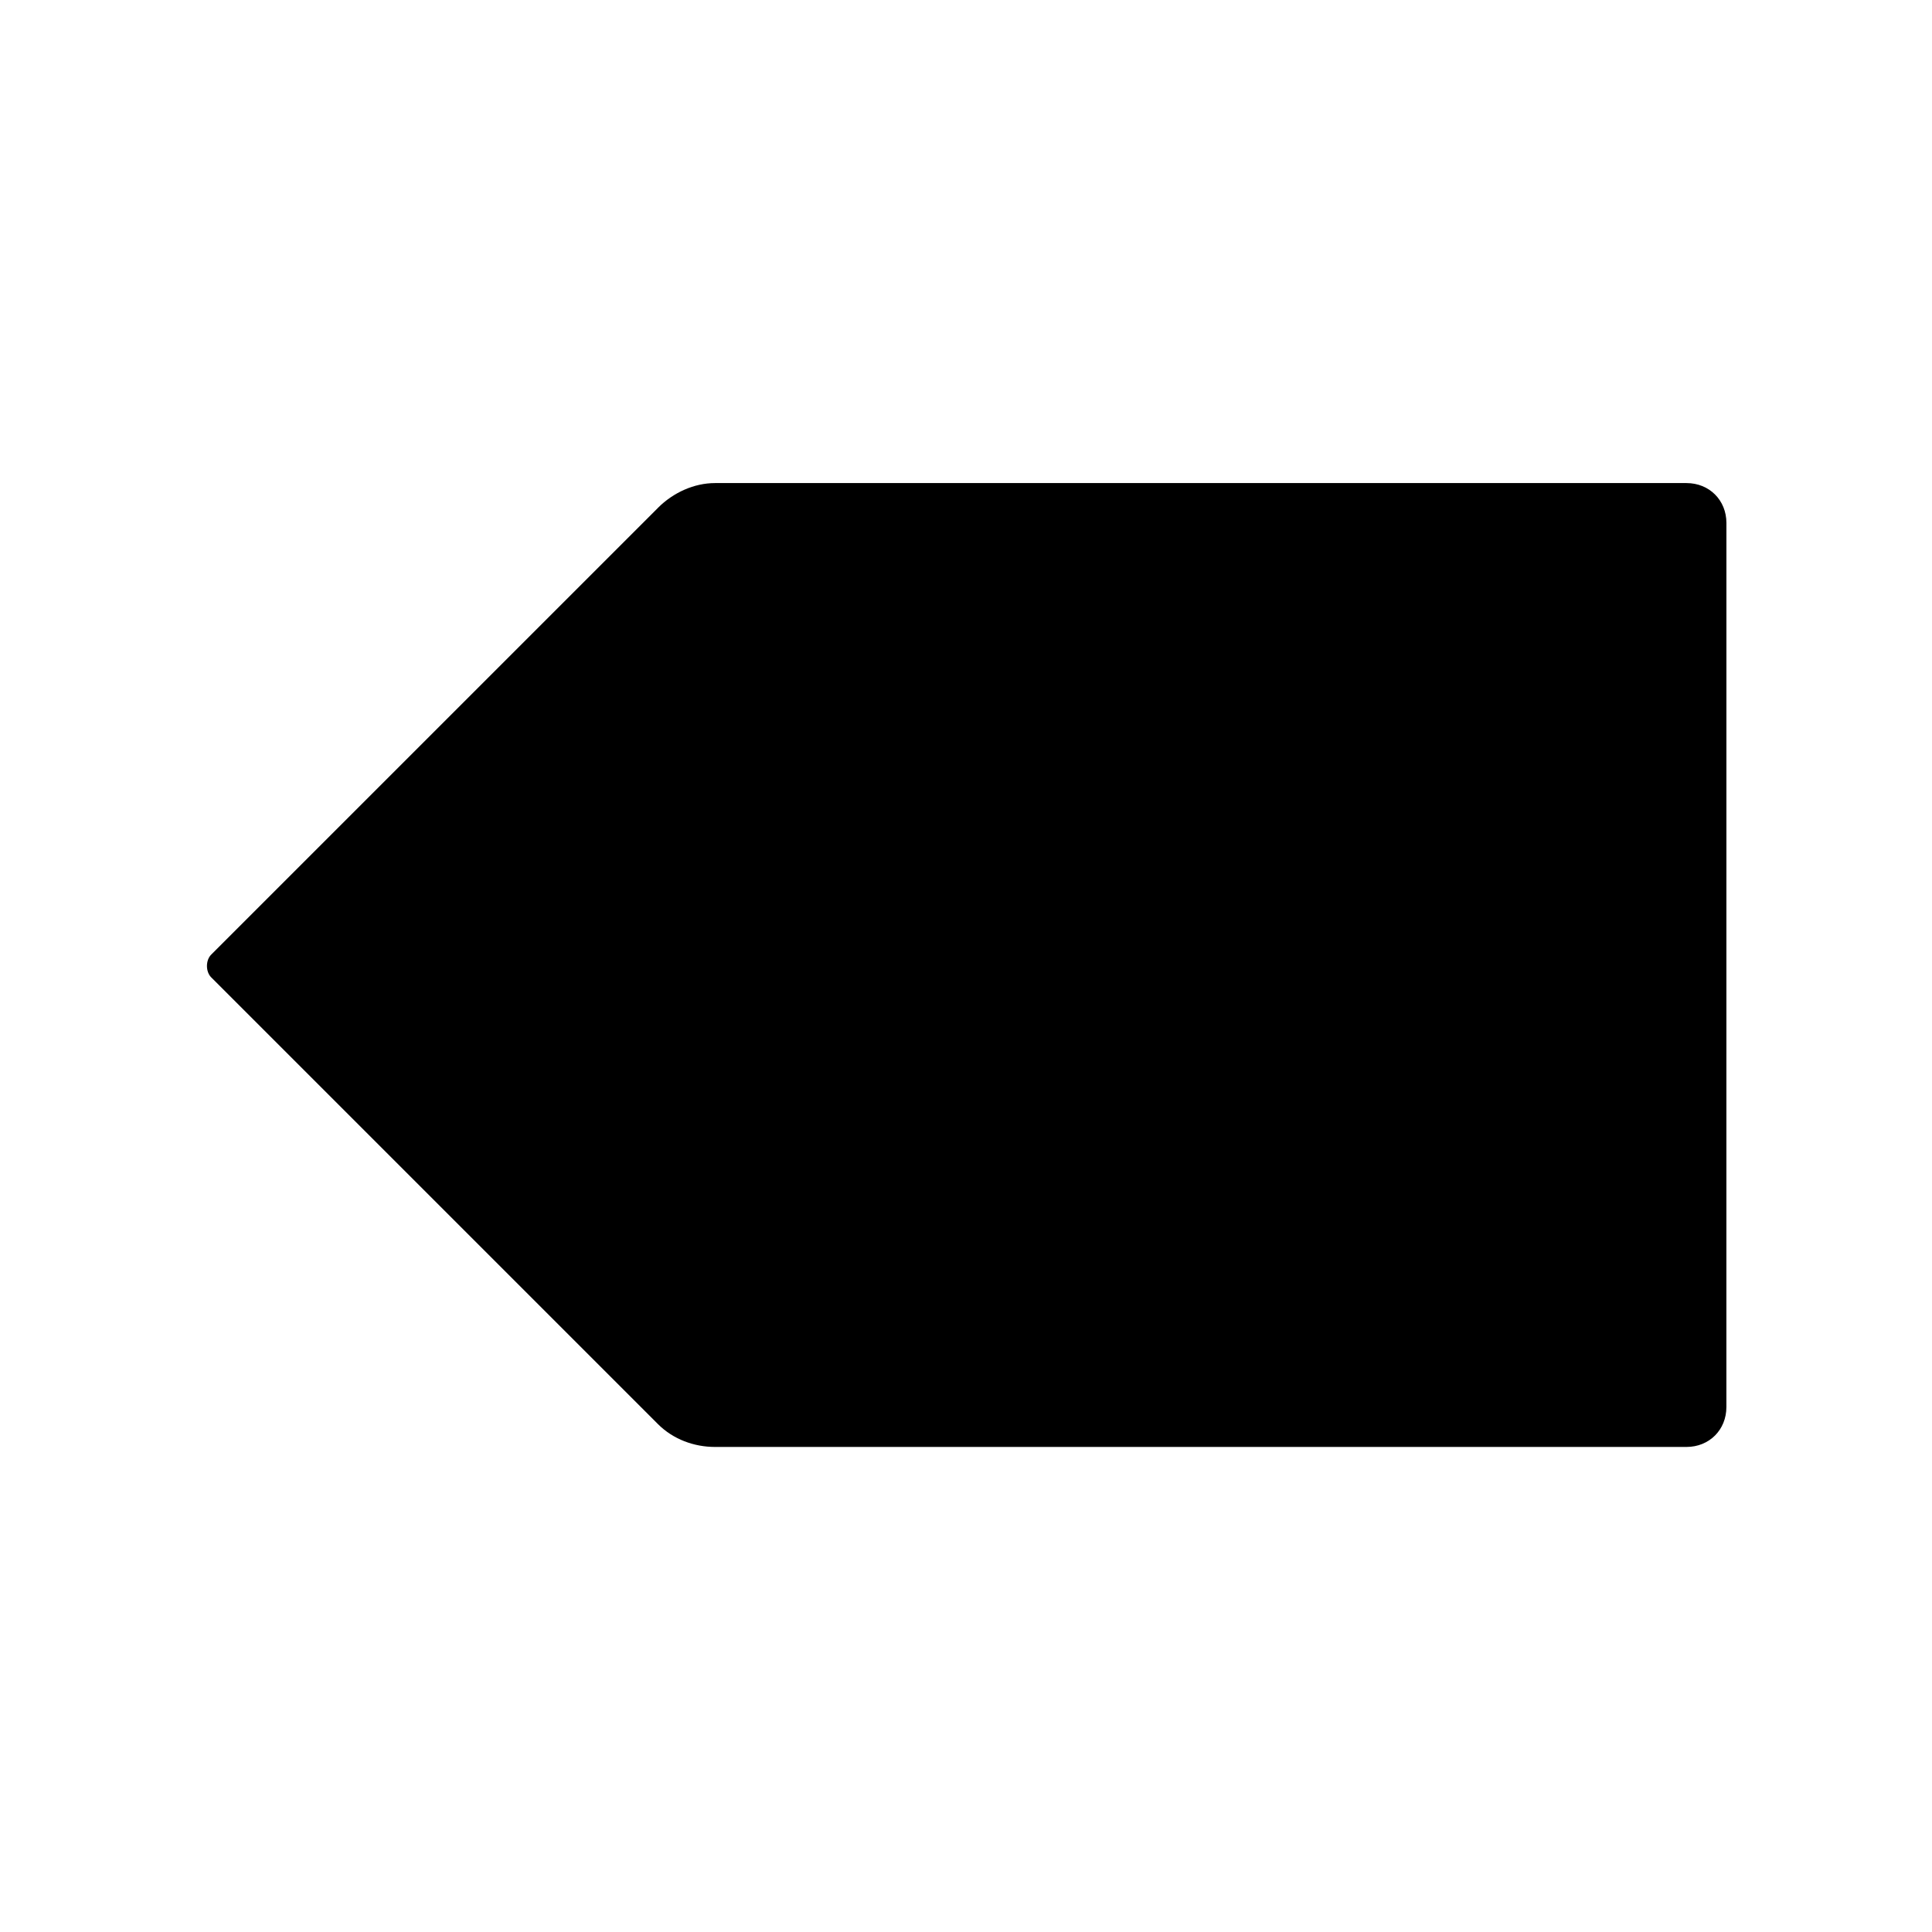
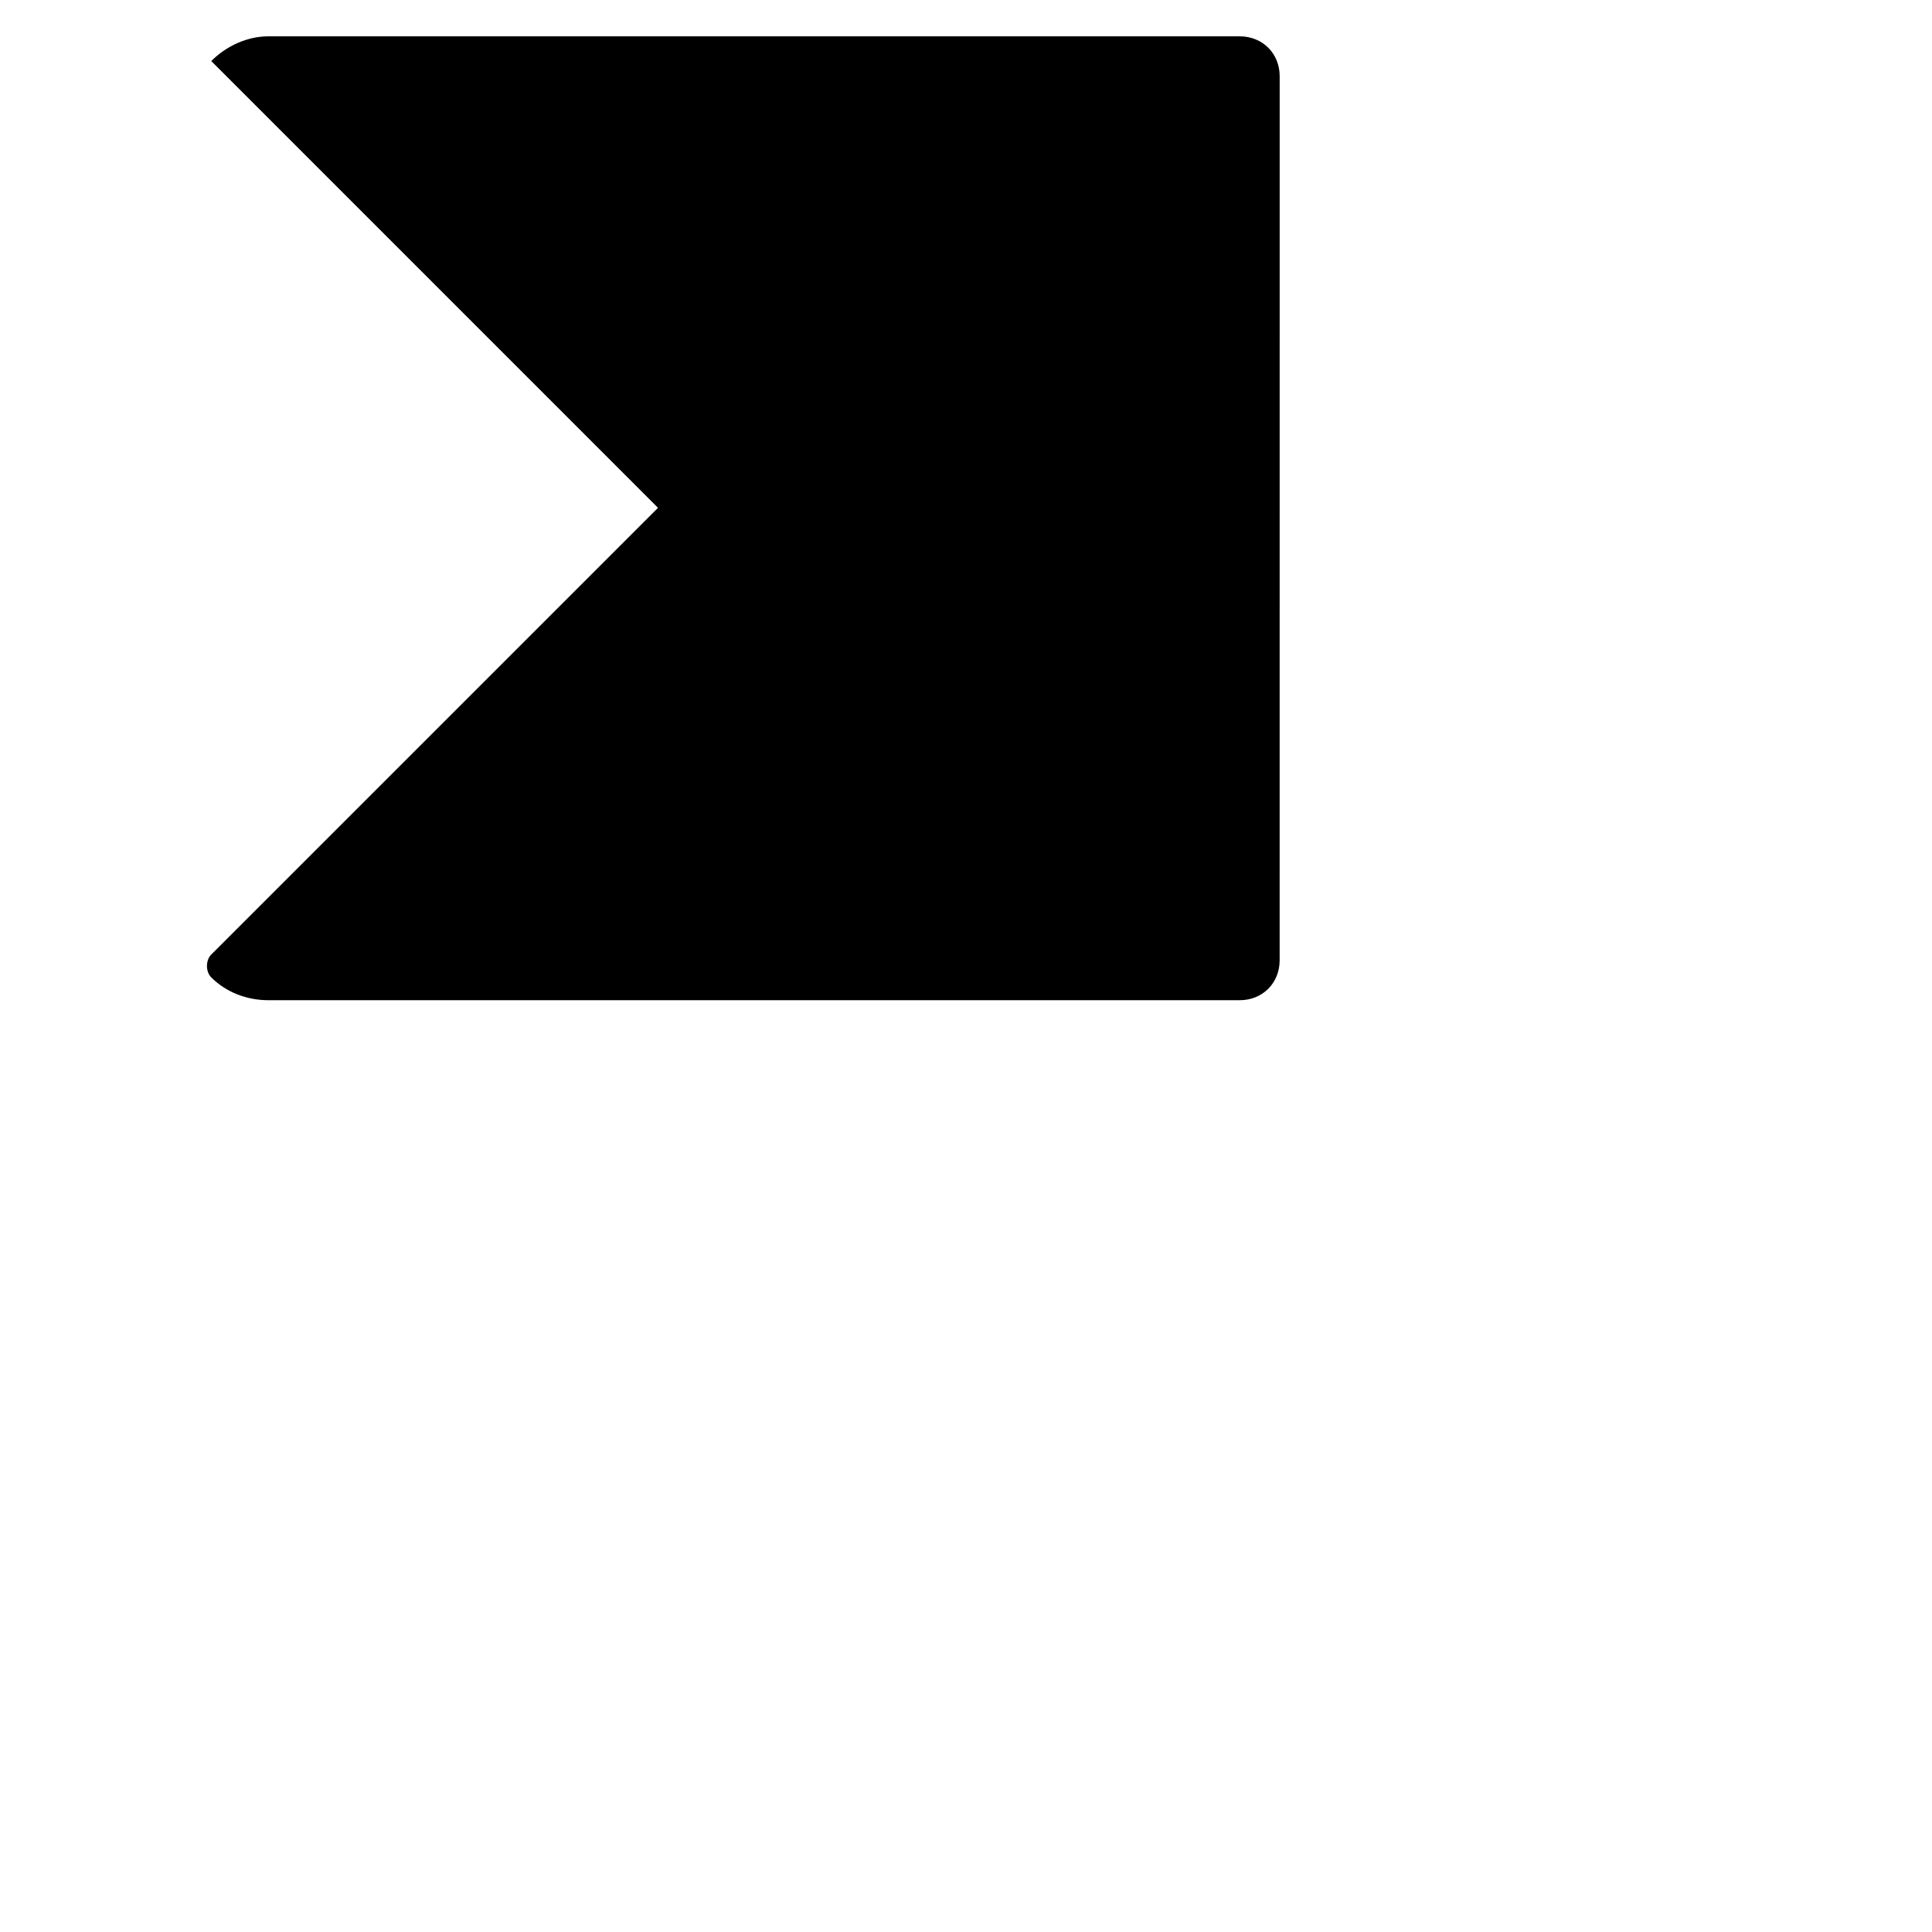
<svg xmlns="http://www.w3.org/2000/svg" fill="#000000" width="800px" height="800px" version="1.1" viewBox="144 144 512 512">
-   <path d="m318.38 278.58-118.4 118.39c-1.512 1.512-1.512 4.535 0 6.047l118.39 118.39c4.031 4.031 9.574 6.047 15.113 6.047h257.45c6.047 0 10.578-4.535 10.578-10.578l0.008-234.28c0-6.047-4.535-10.578-10.578-10.578h-257.45c-5.543 0-11.086 2.519-15.113 6.551z" />
+   <path d="m318.38 278.58-118.4 118.39c-1.512 1.512-1.512 4.535 0 6.047c4.031 4.031 9.574 6.047 15.113 6.047h257.45c6.047 0 10.578-4.535 10.578-10.578l0.008-234.28c0-6.047-4.535-10.578-10.578-10.578h-257.45c-5.543 0-11.086 2.519-15.113 6.551z" />
</svg>